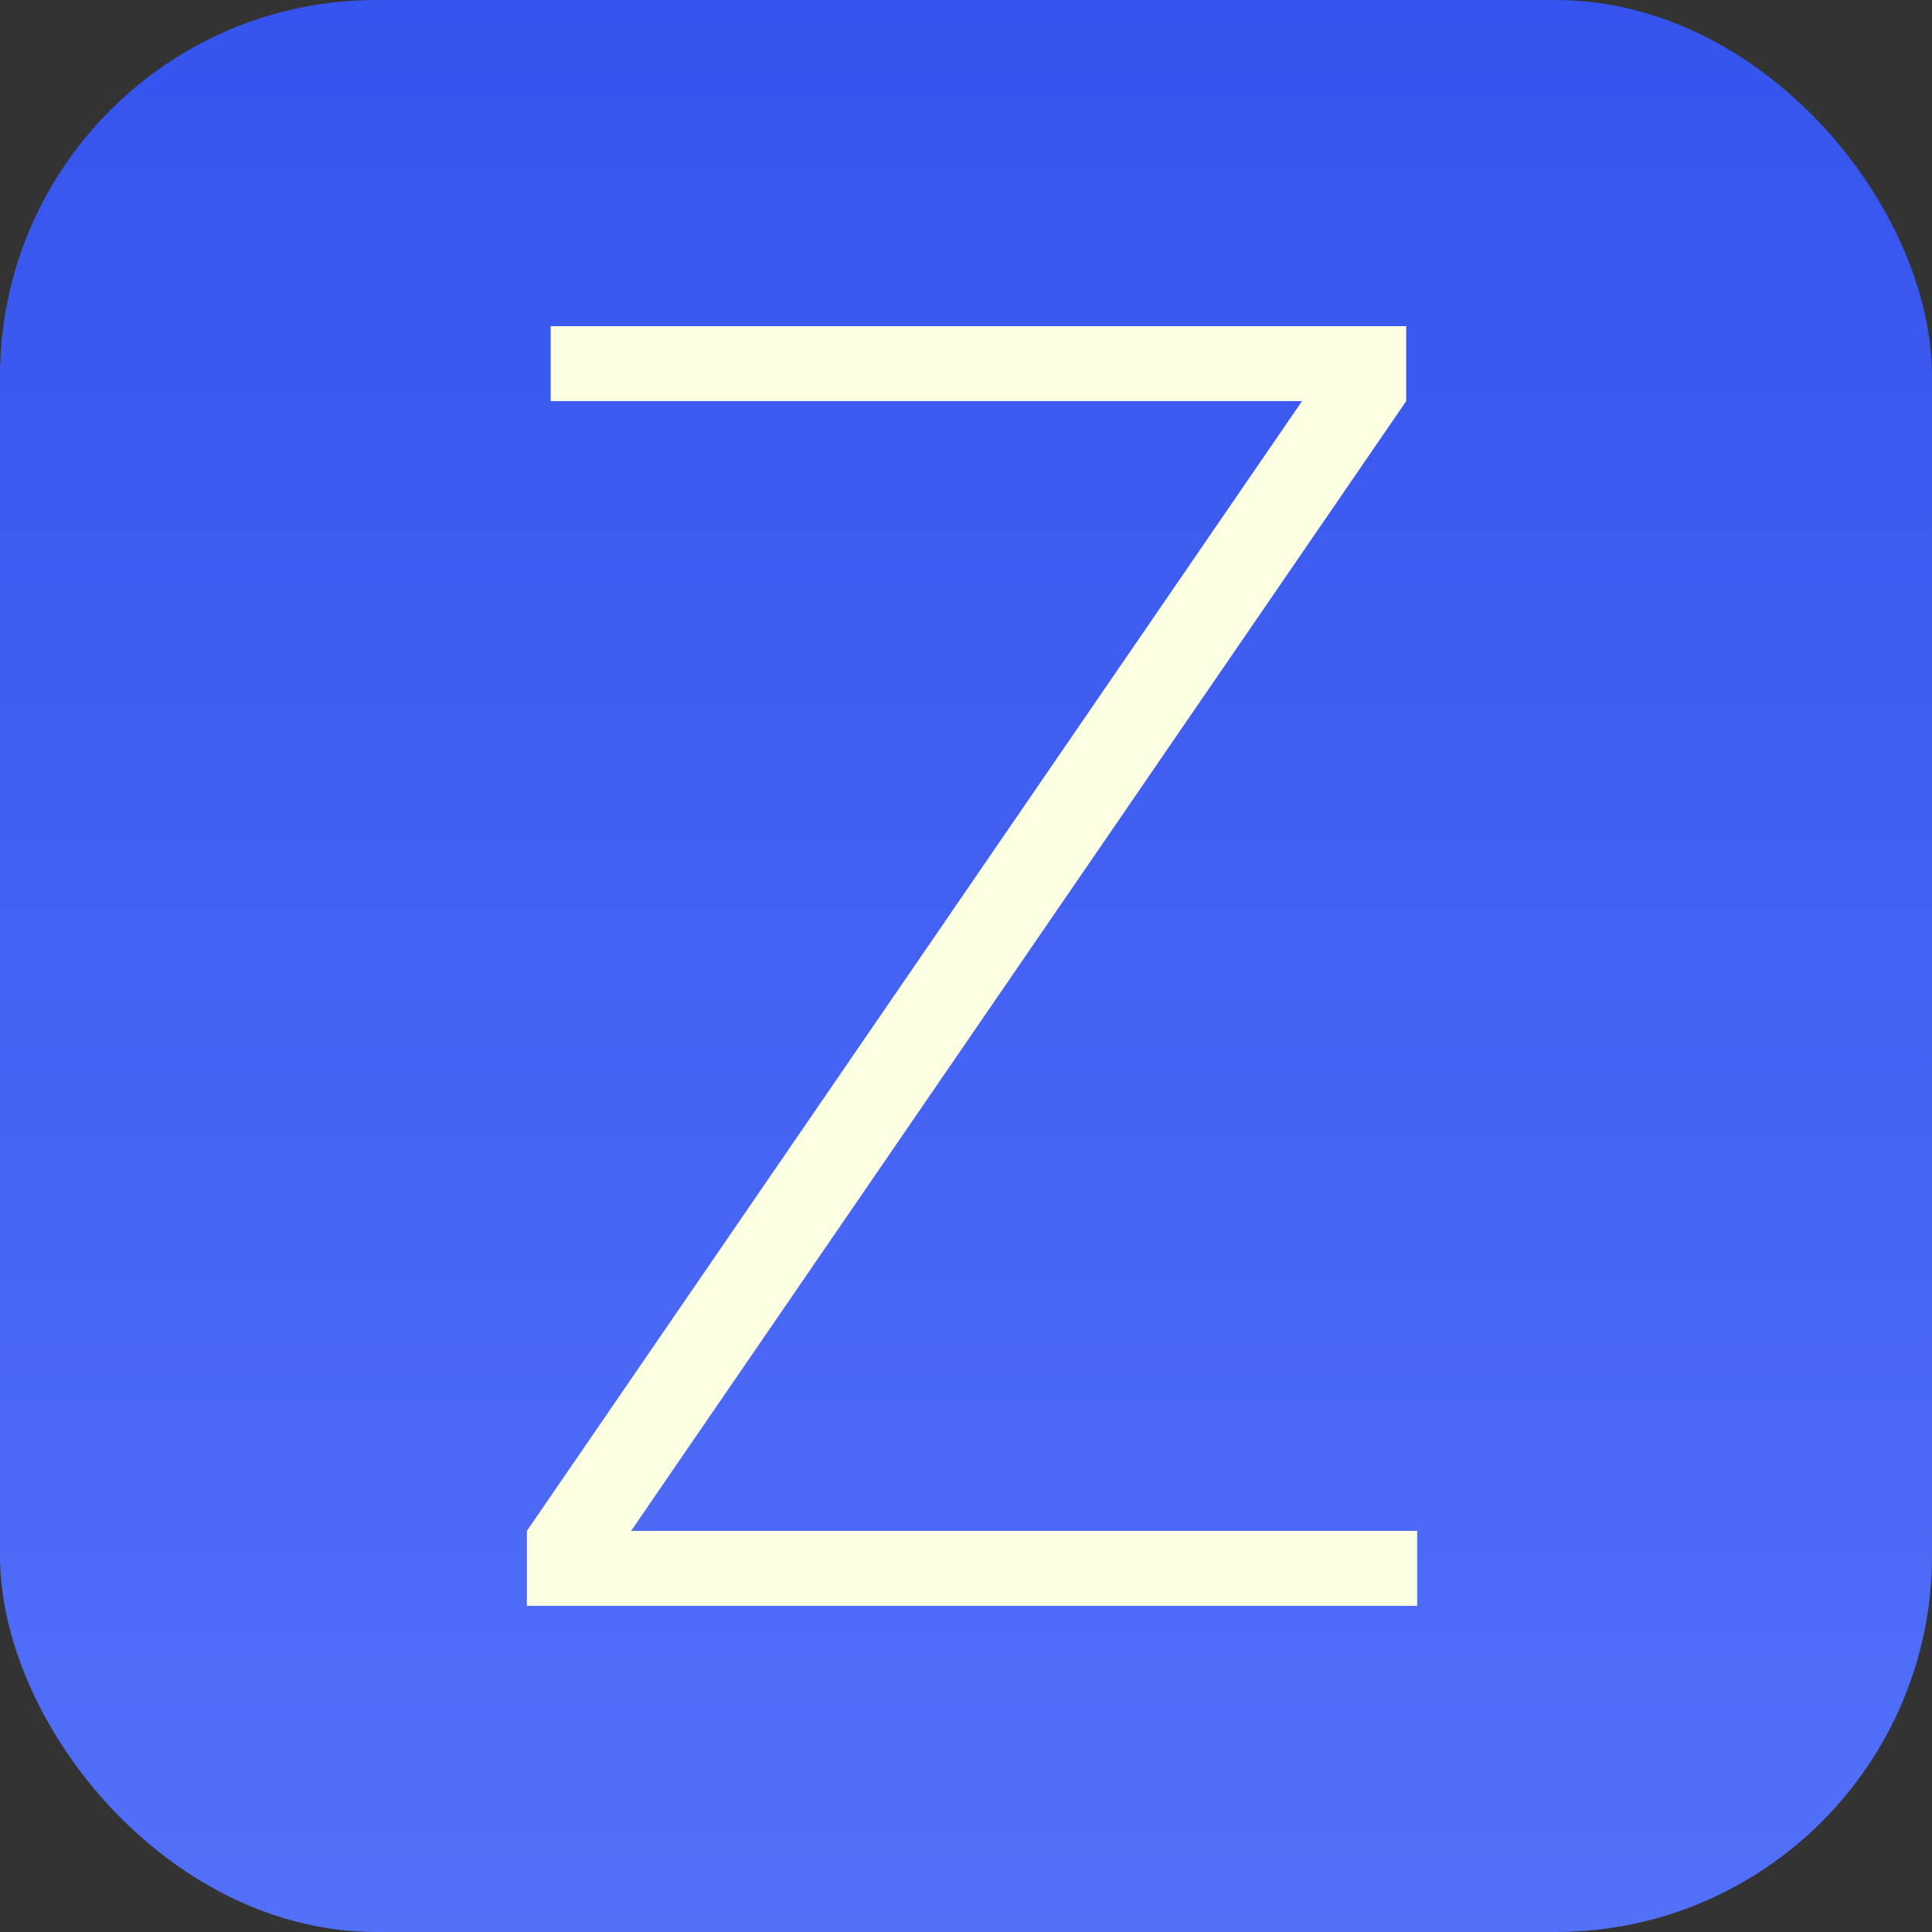
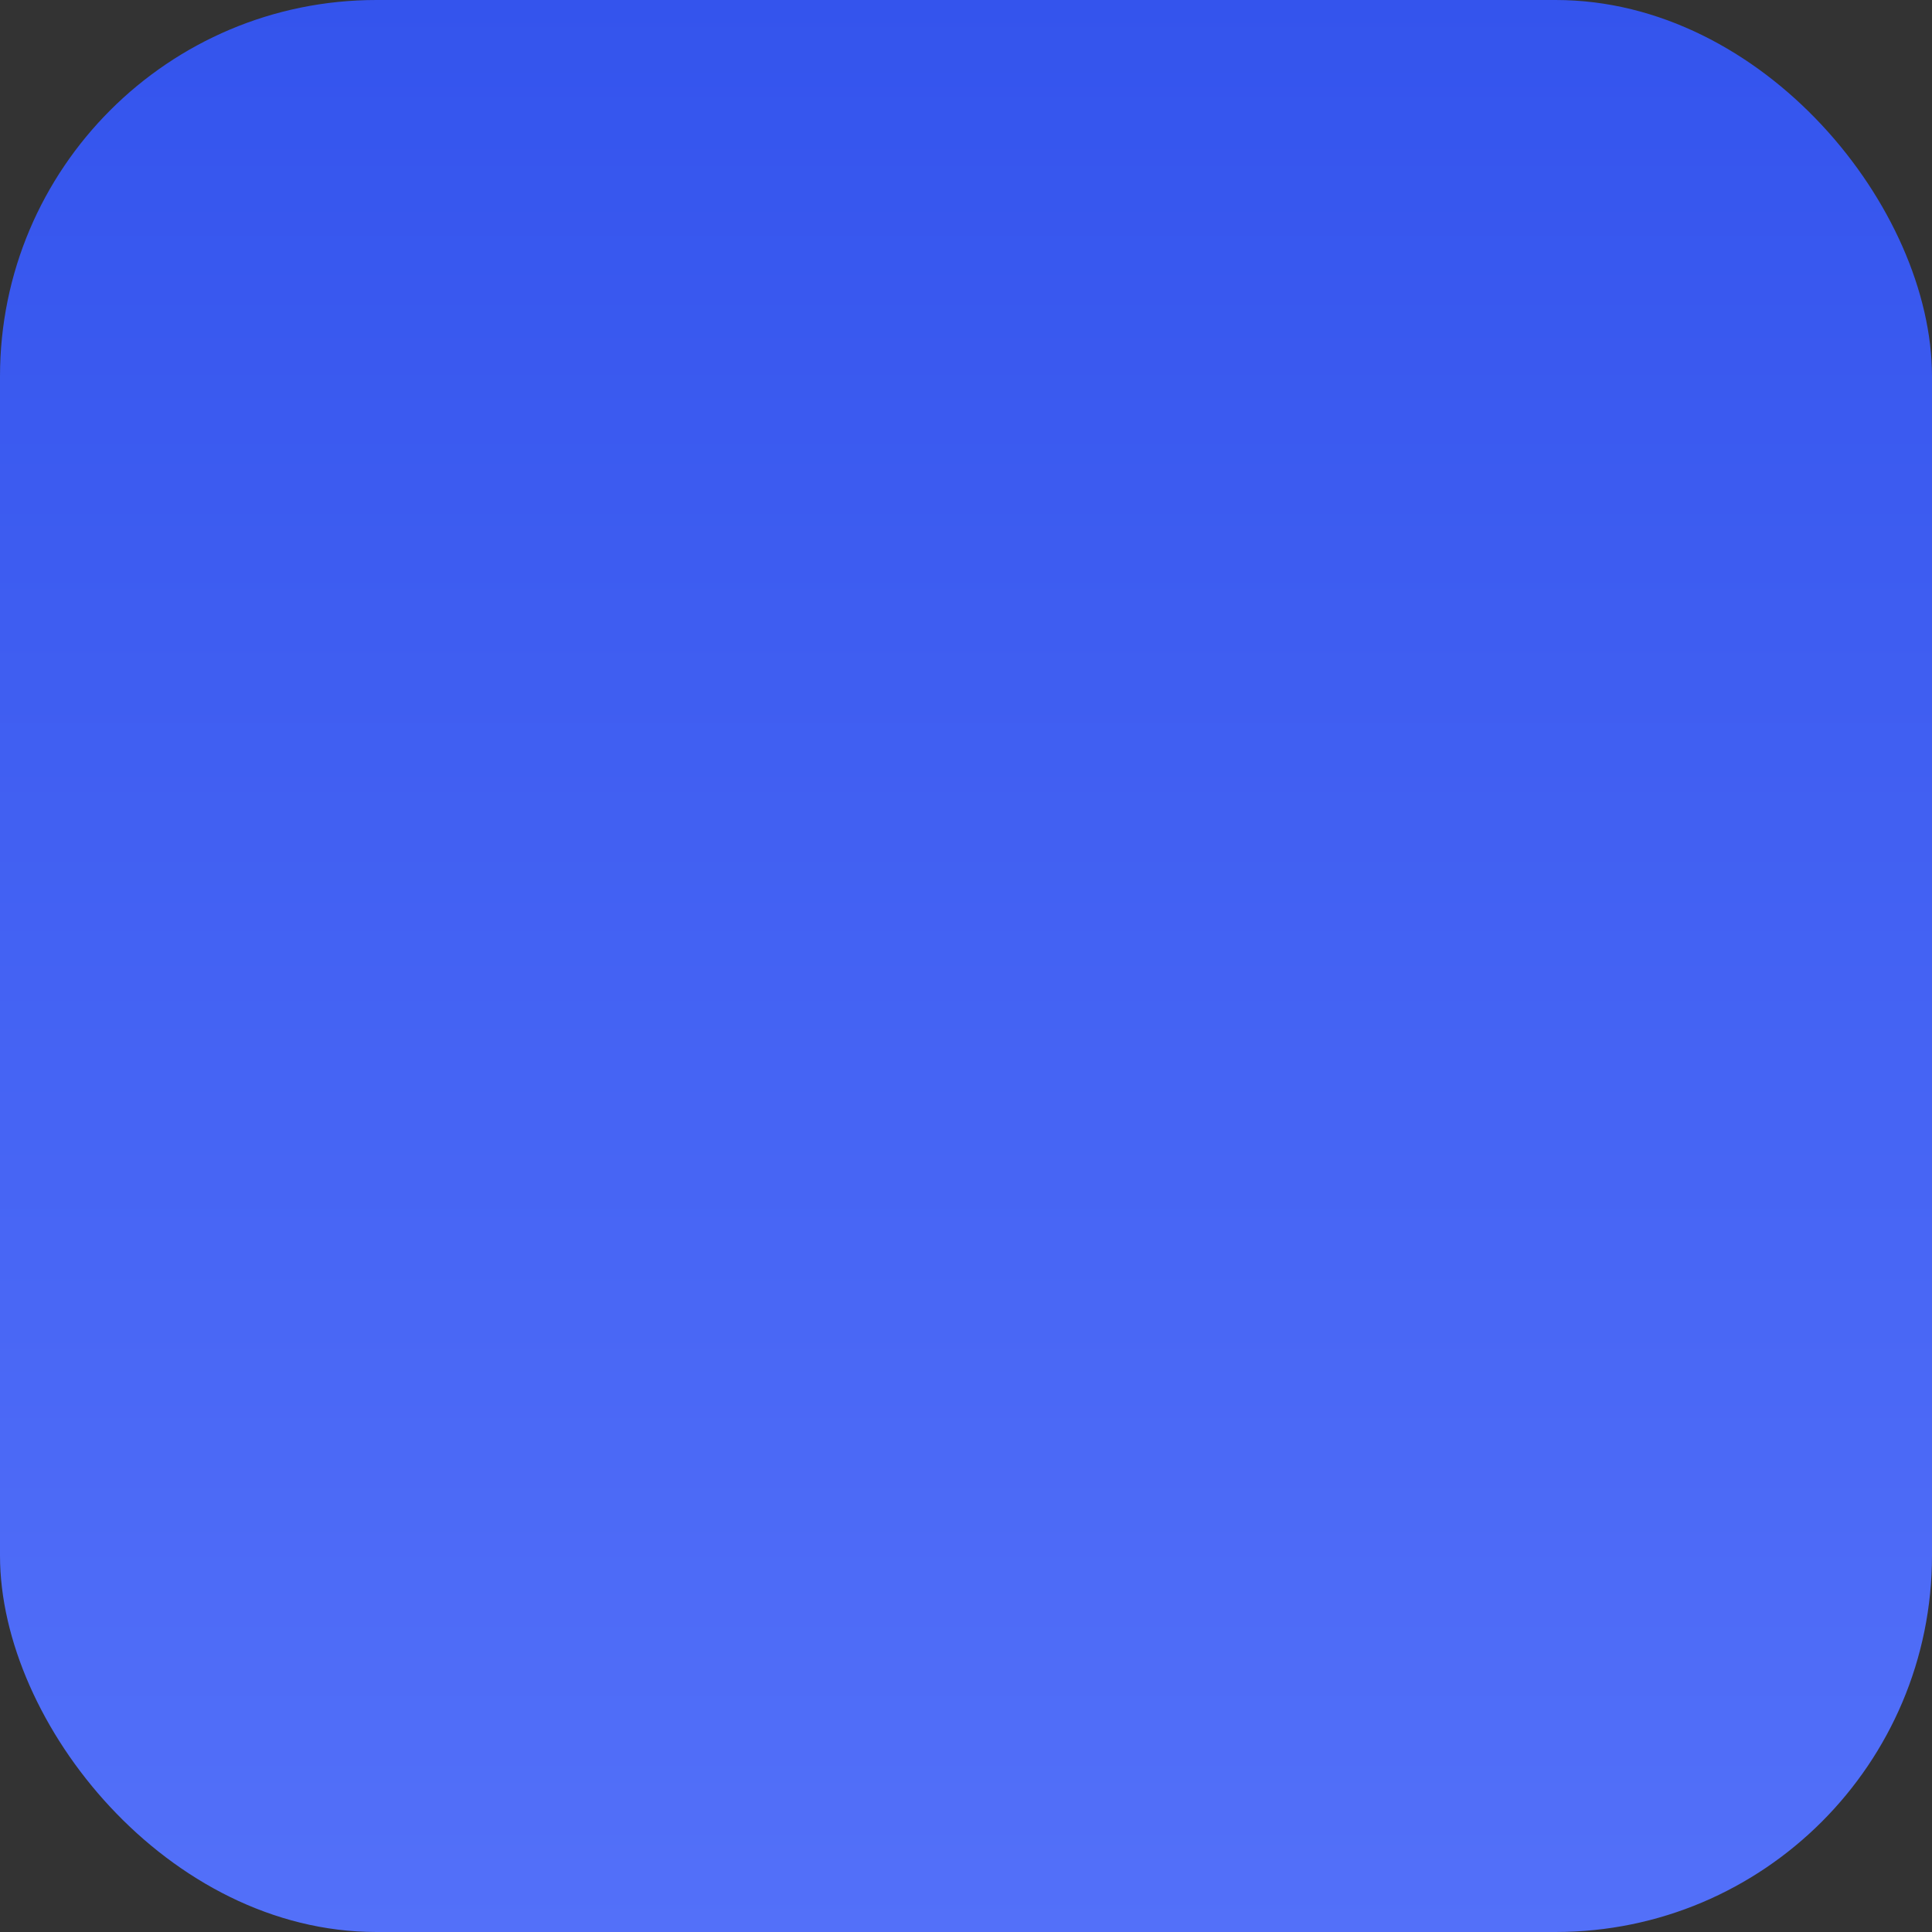
<svg xmlns="http://www.w3.org/2000/svg" width="154px" height="154px" viewBox="0 0 154 154" version="1.1">
  <rect x="0" y="0" width="154" height="154" fill="#333333" stroke="none" />
  <title>Group 4</title>
  <defs>
    <linearGradient x1="50%" y1="6.9388939e-16%" x2="50%" y2="100%" id="linearGradient-1">
      <stop stop-color="#3454ED" offset="0%" />
      <stop stop-color="#5370F9" offset="100%" />
    </linearGradient>
  </defs>
  <g id="Page-1" stroke="none" stroke-width="1" fill="none" fill-rule="evenodd">
    <g id="Group-4" fill-rule="nonzero">
      <rect id="Rectangle" fill="url(#linearGradient-1)" x="0" y="0" width="154" height="154" rx="30" />
-       <polygon id="path12" fill="#FCFFE2" transform="translate(77.481, 77) scale(-1, 1) rotate(-180) translate(-77.481, -77)" points="112.089 122.026 50.306 31.974 112.963 31.974 112.963 26 42 26 42 31.974 103.783 122.026 43.894 122.026 43.894 128 112.089 128" />
    </g>
  </g>
</svg>